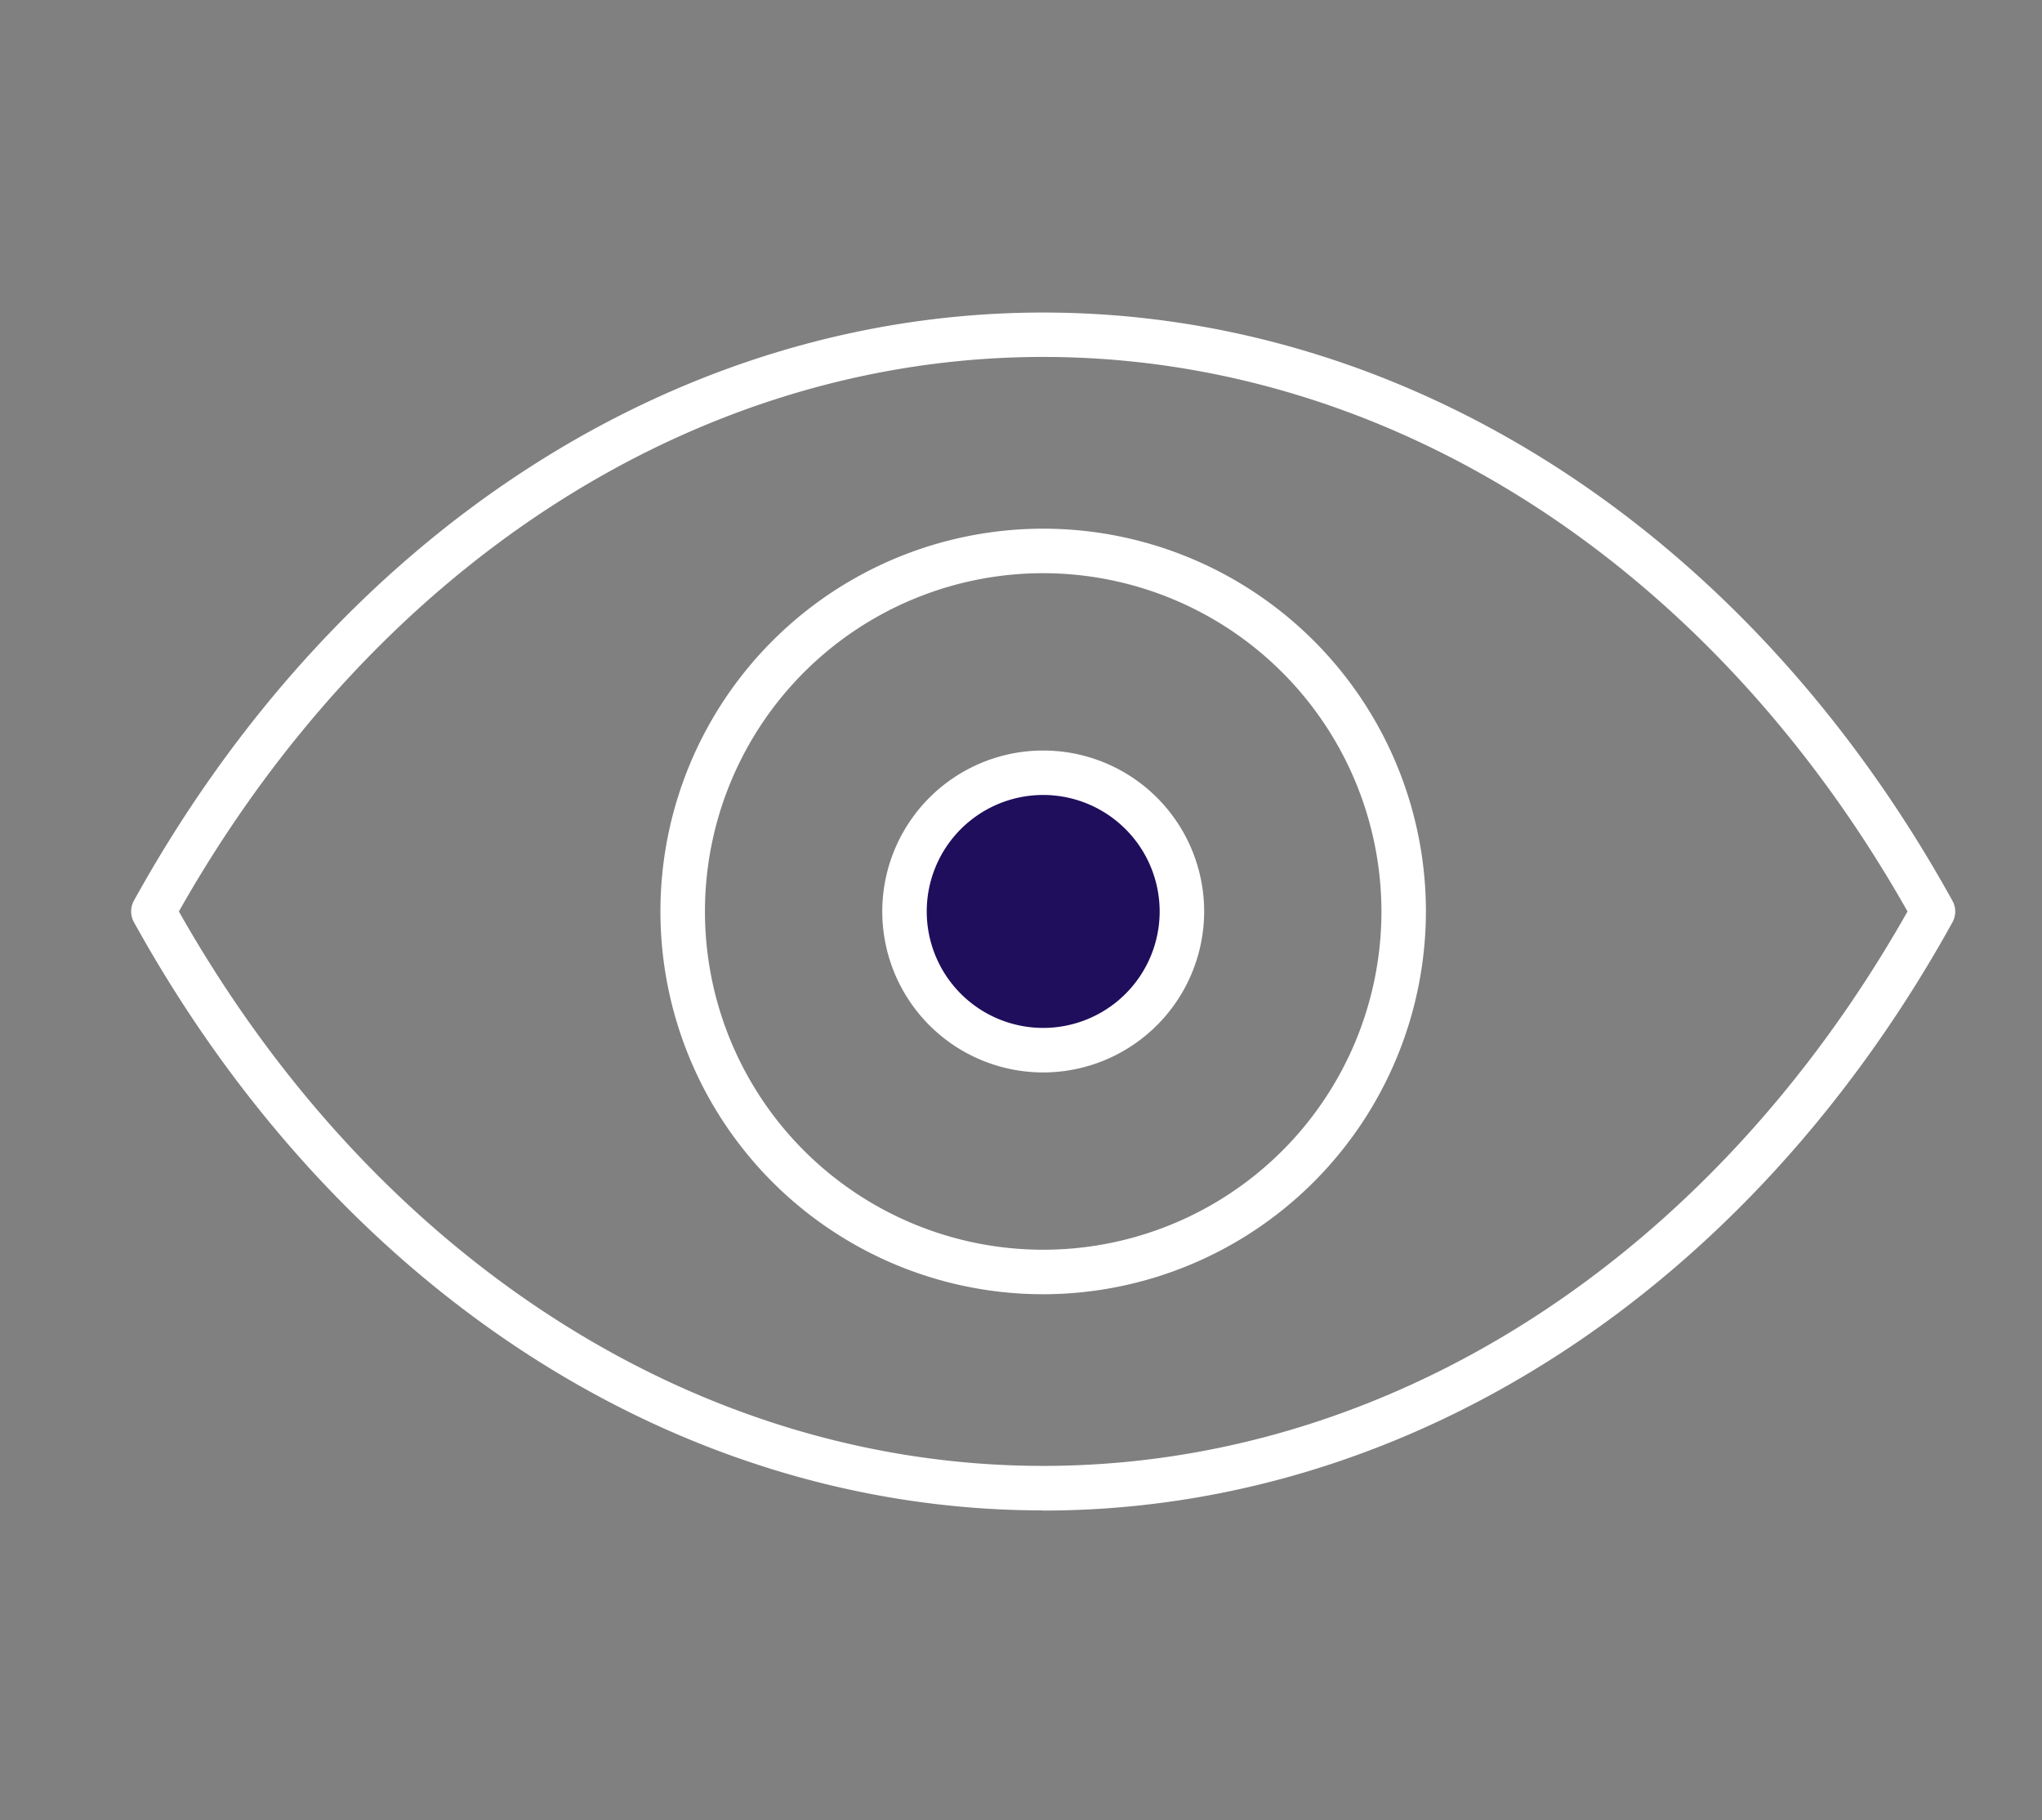
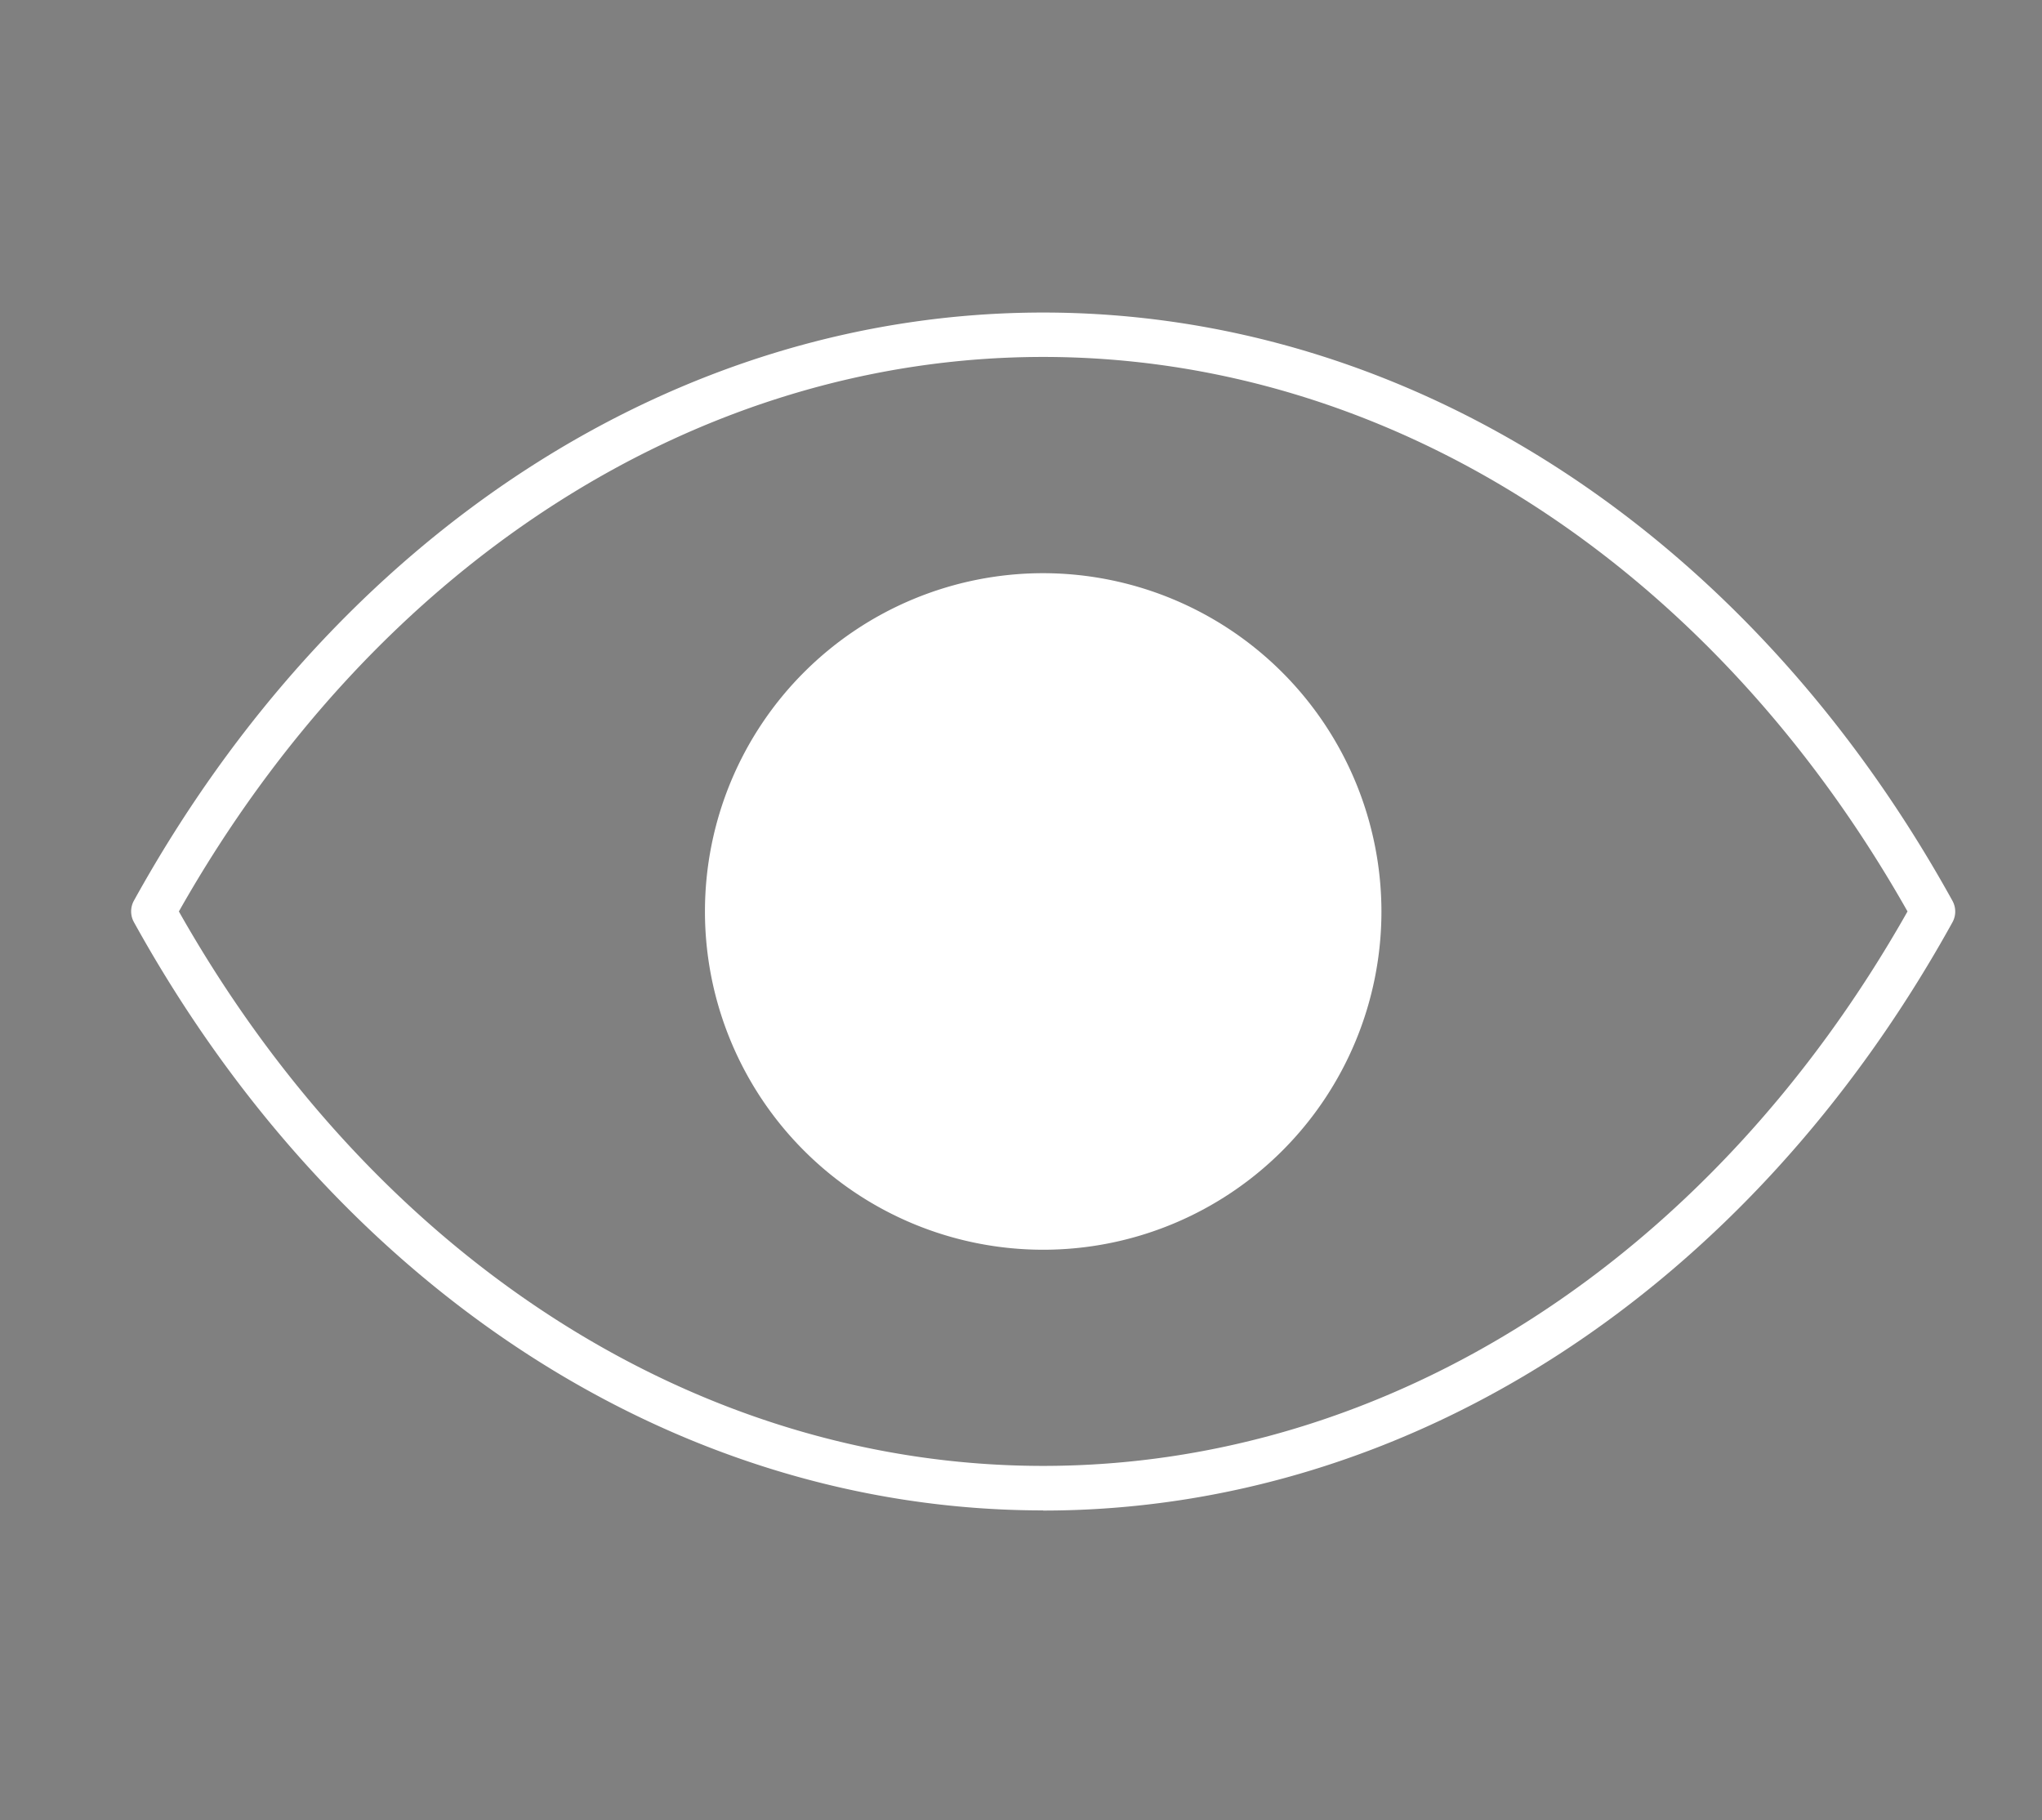
<svg xmlns="http://www.w3.org/2000/svg" width="92" height="82" viewBox="0 0 92 82">
  <rect x="0" y="0" width="92" height="82" fill="#808080" stroke="none" />
  <g id="Group_250404" data-name="Group 250404" transform="translate(-57 -57)">
-     <rect id="Rectangle_164064" data-name="Rectangle 164064" width="92" height="82" transform="translate(57 57)" fill="none" />
    <g id="Group_250394" data-name="Group 250394" transform="translate(62.909 71.08)">
      <g id="Group_250398" data-name="Group 250398">
        <circle id="Ellipse_50" data-name="Ellipse 50" cx="6" cy="6" r="6" transform="translate(35.09 20.92)" fill="#1f0e5c" />
        <path id="Path_98126" data-name="Path 98126" d="M41.091,53.963c-16.474,0-31.789-9.905-40.966-26.5a1,1,0,0,1,0-.97C9.3,9.9,24.617,0,41.091,0S72.88,9.9,82.056,26.5a1,1,0,0,1,0,.97c-9.177,16.592-24.491,26.5-40.966,26.5M2.15,26.981C11,42.632,25.517,51.958,41.091,51.958s30.1-9.327,38.941-24.978C71.186,11.33,56.665,2,41.091,2S11,11.33,2.15,26.981" transform="translate(0 0)" fill="#fff" />
        <path id="Path_98127" data-name="Path 98127" d="M74.781,53.876a7.251,7.251,0,1,1,7.252-7.251,7.259,7.259,0,0,1-7.252,7.251m0-12.5a5.247,5.247,0,1,0,5.247,5.247,5.252,5.252,0,0,0-5.247-5.247" transform="translate(-33.69 -19.643)" fill="#fff" />
-         <path id="Path_98128" data-name="Path 98128" d="M64.833,53.919A17.244,17.244,0,1,1,82.076,36.676,17.263,17.263,0,0,1,64.833,53.919m0-32.483A15.239,15.239,0,1,0,80.072,36.676,15.257,15.257,0,0,0,64.833,21.436" transform="translate(-23.742 -9.694)" fill="#fff" />
+         <path id="Path_98128" data-name="Path 98128" d="M64.833,53.919m0-32.483A15.239,15.239,0,1,0,80.072,36.676,15.257,15.257,0,0,0,64.833,21.436" transform="translate(-23.742 -9.694)" fill="#fff" />
      </g>
    </g>
  </g>
</svg>